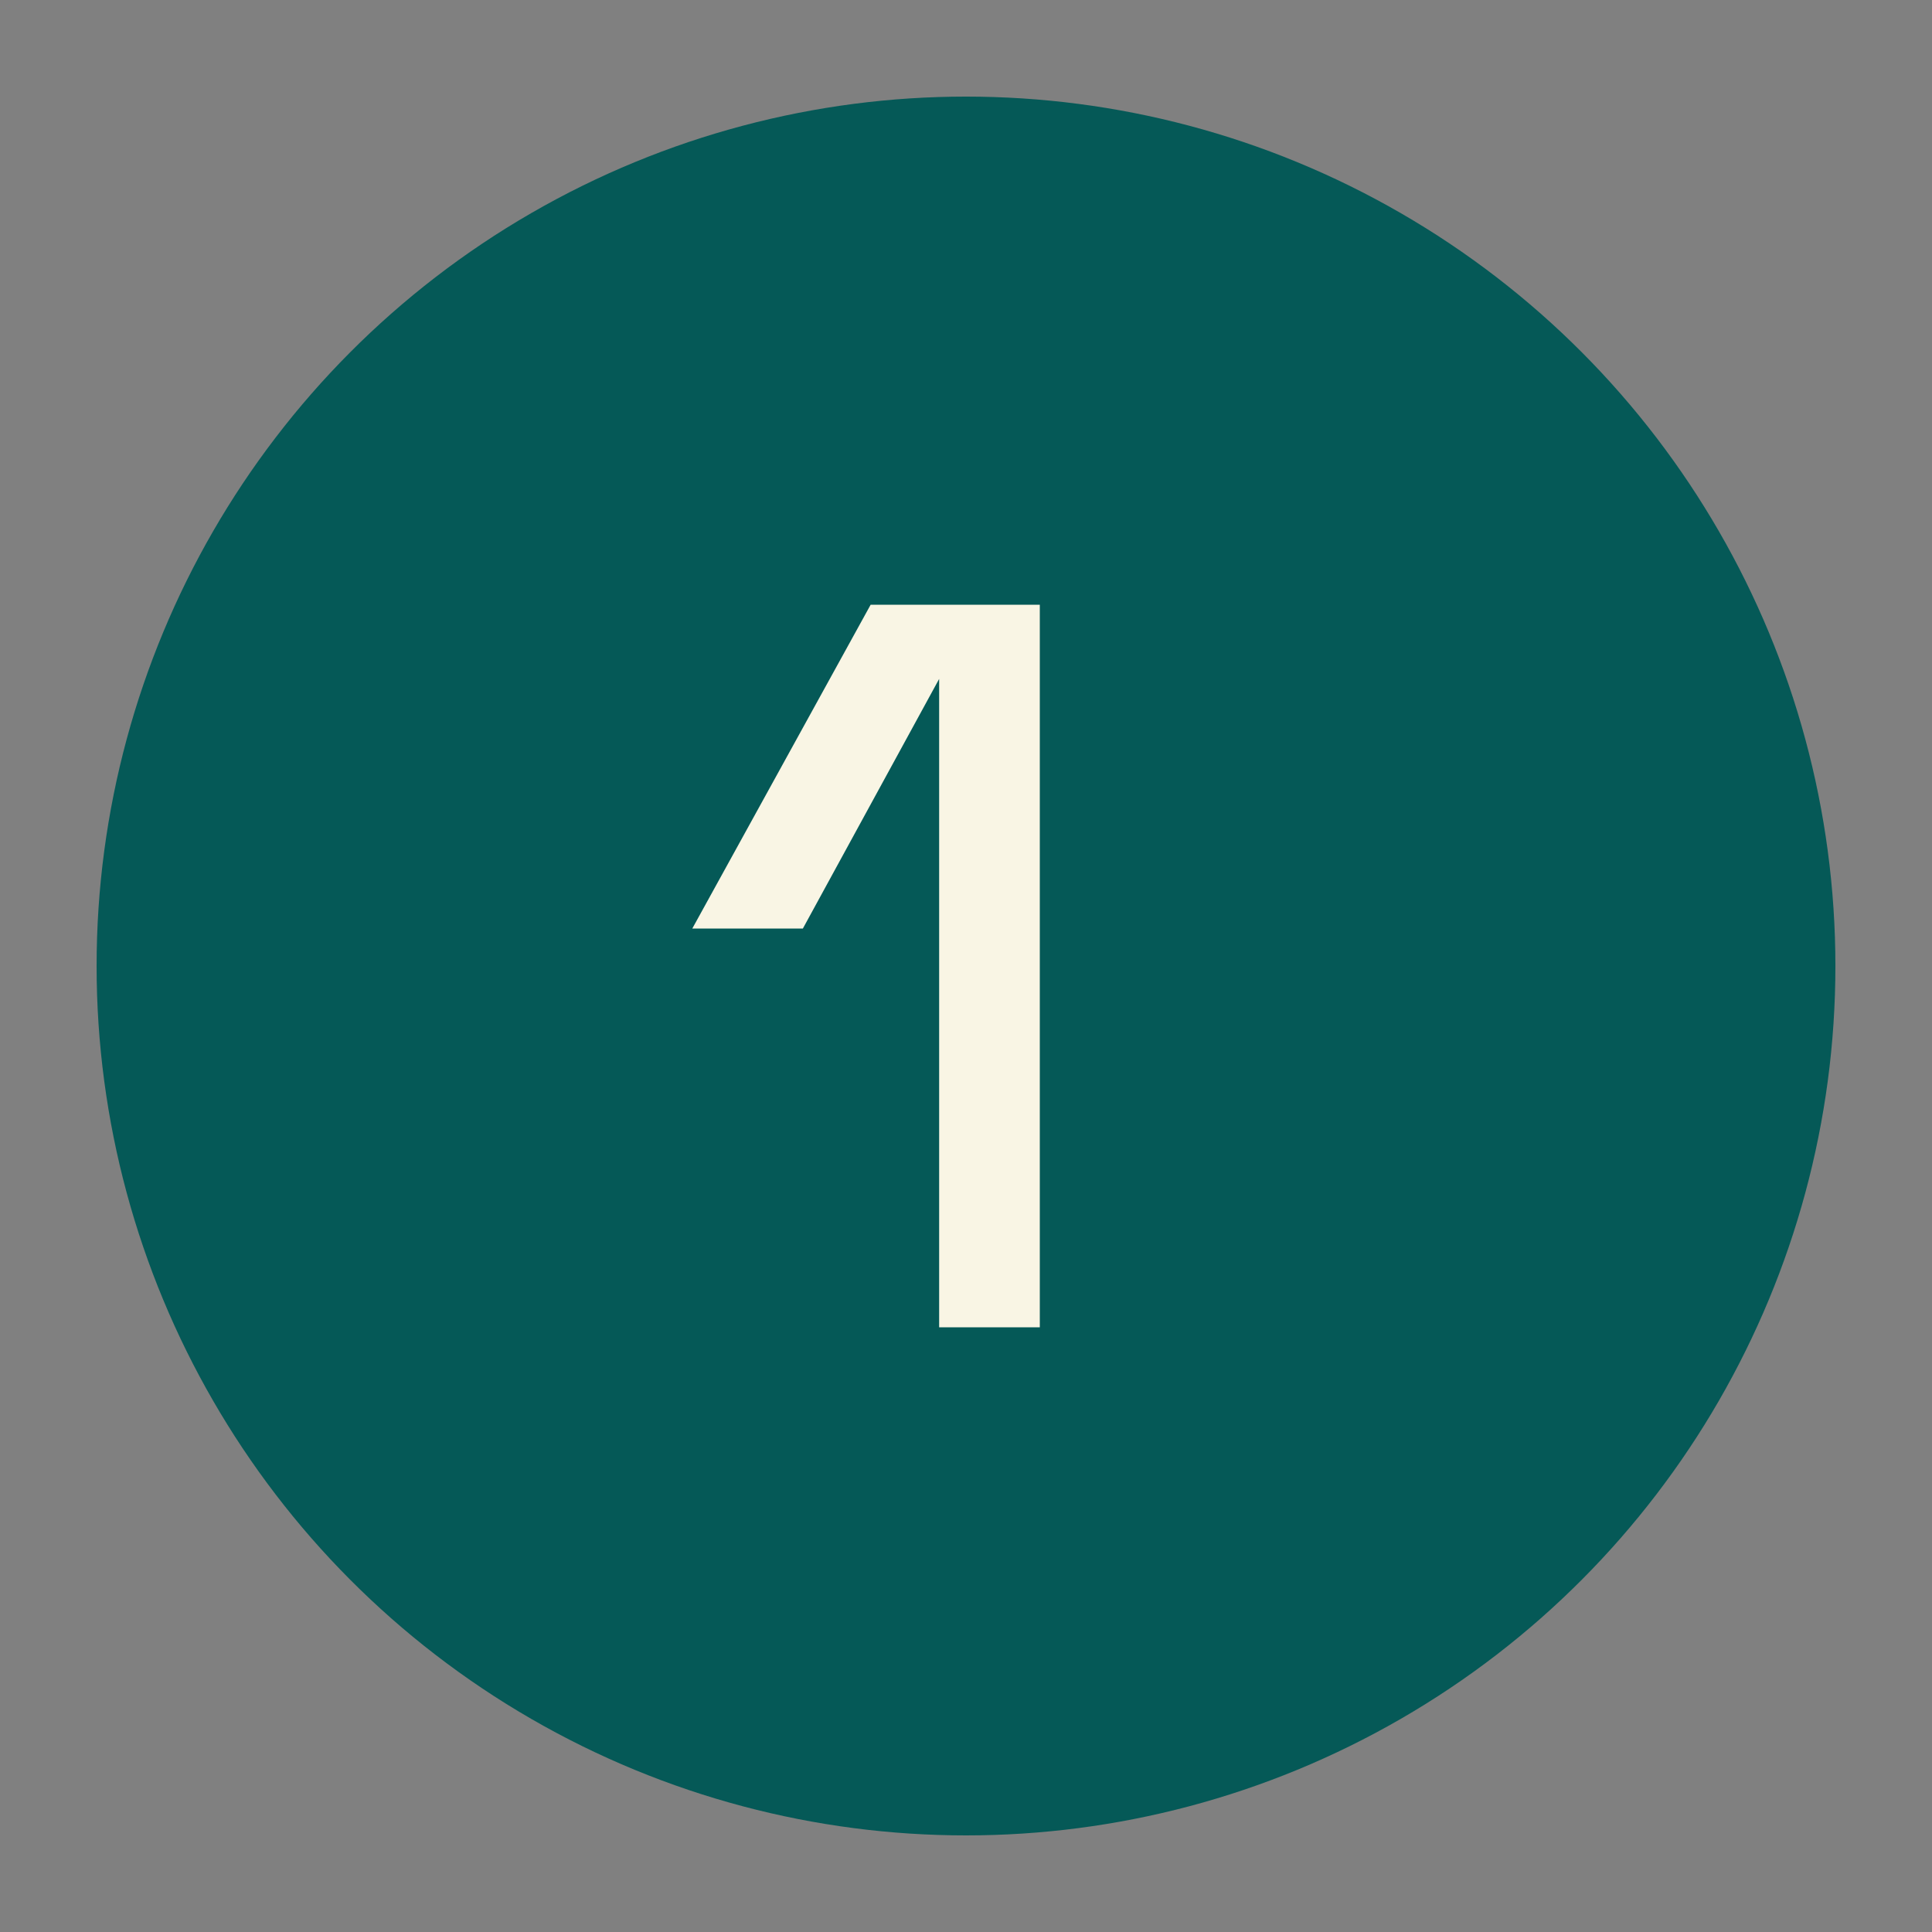
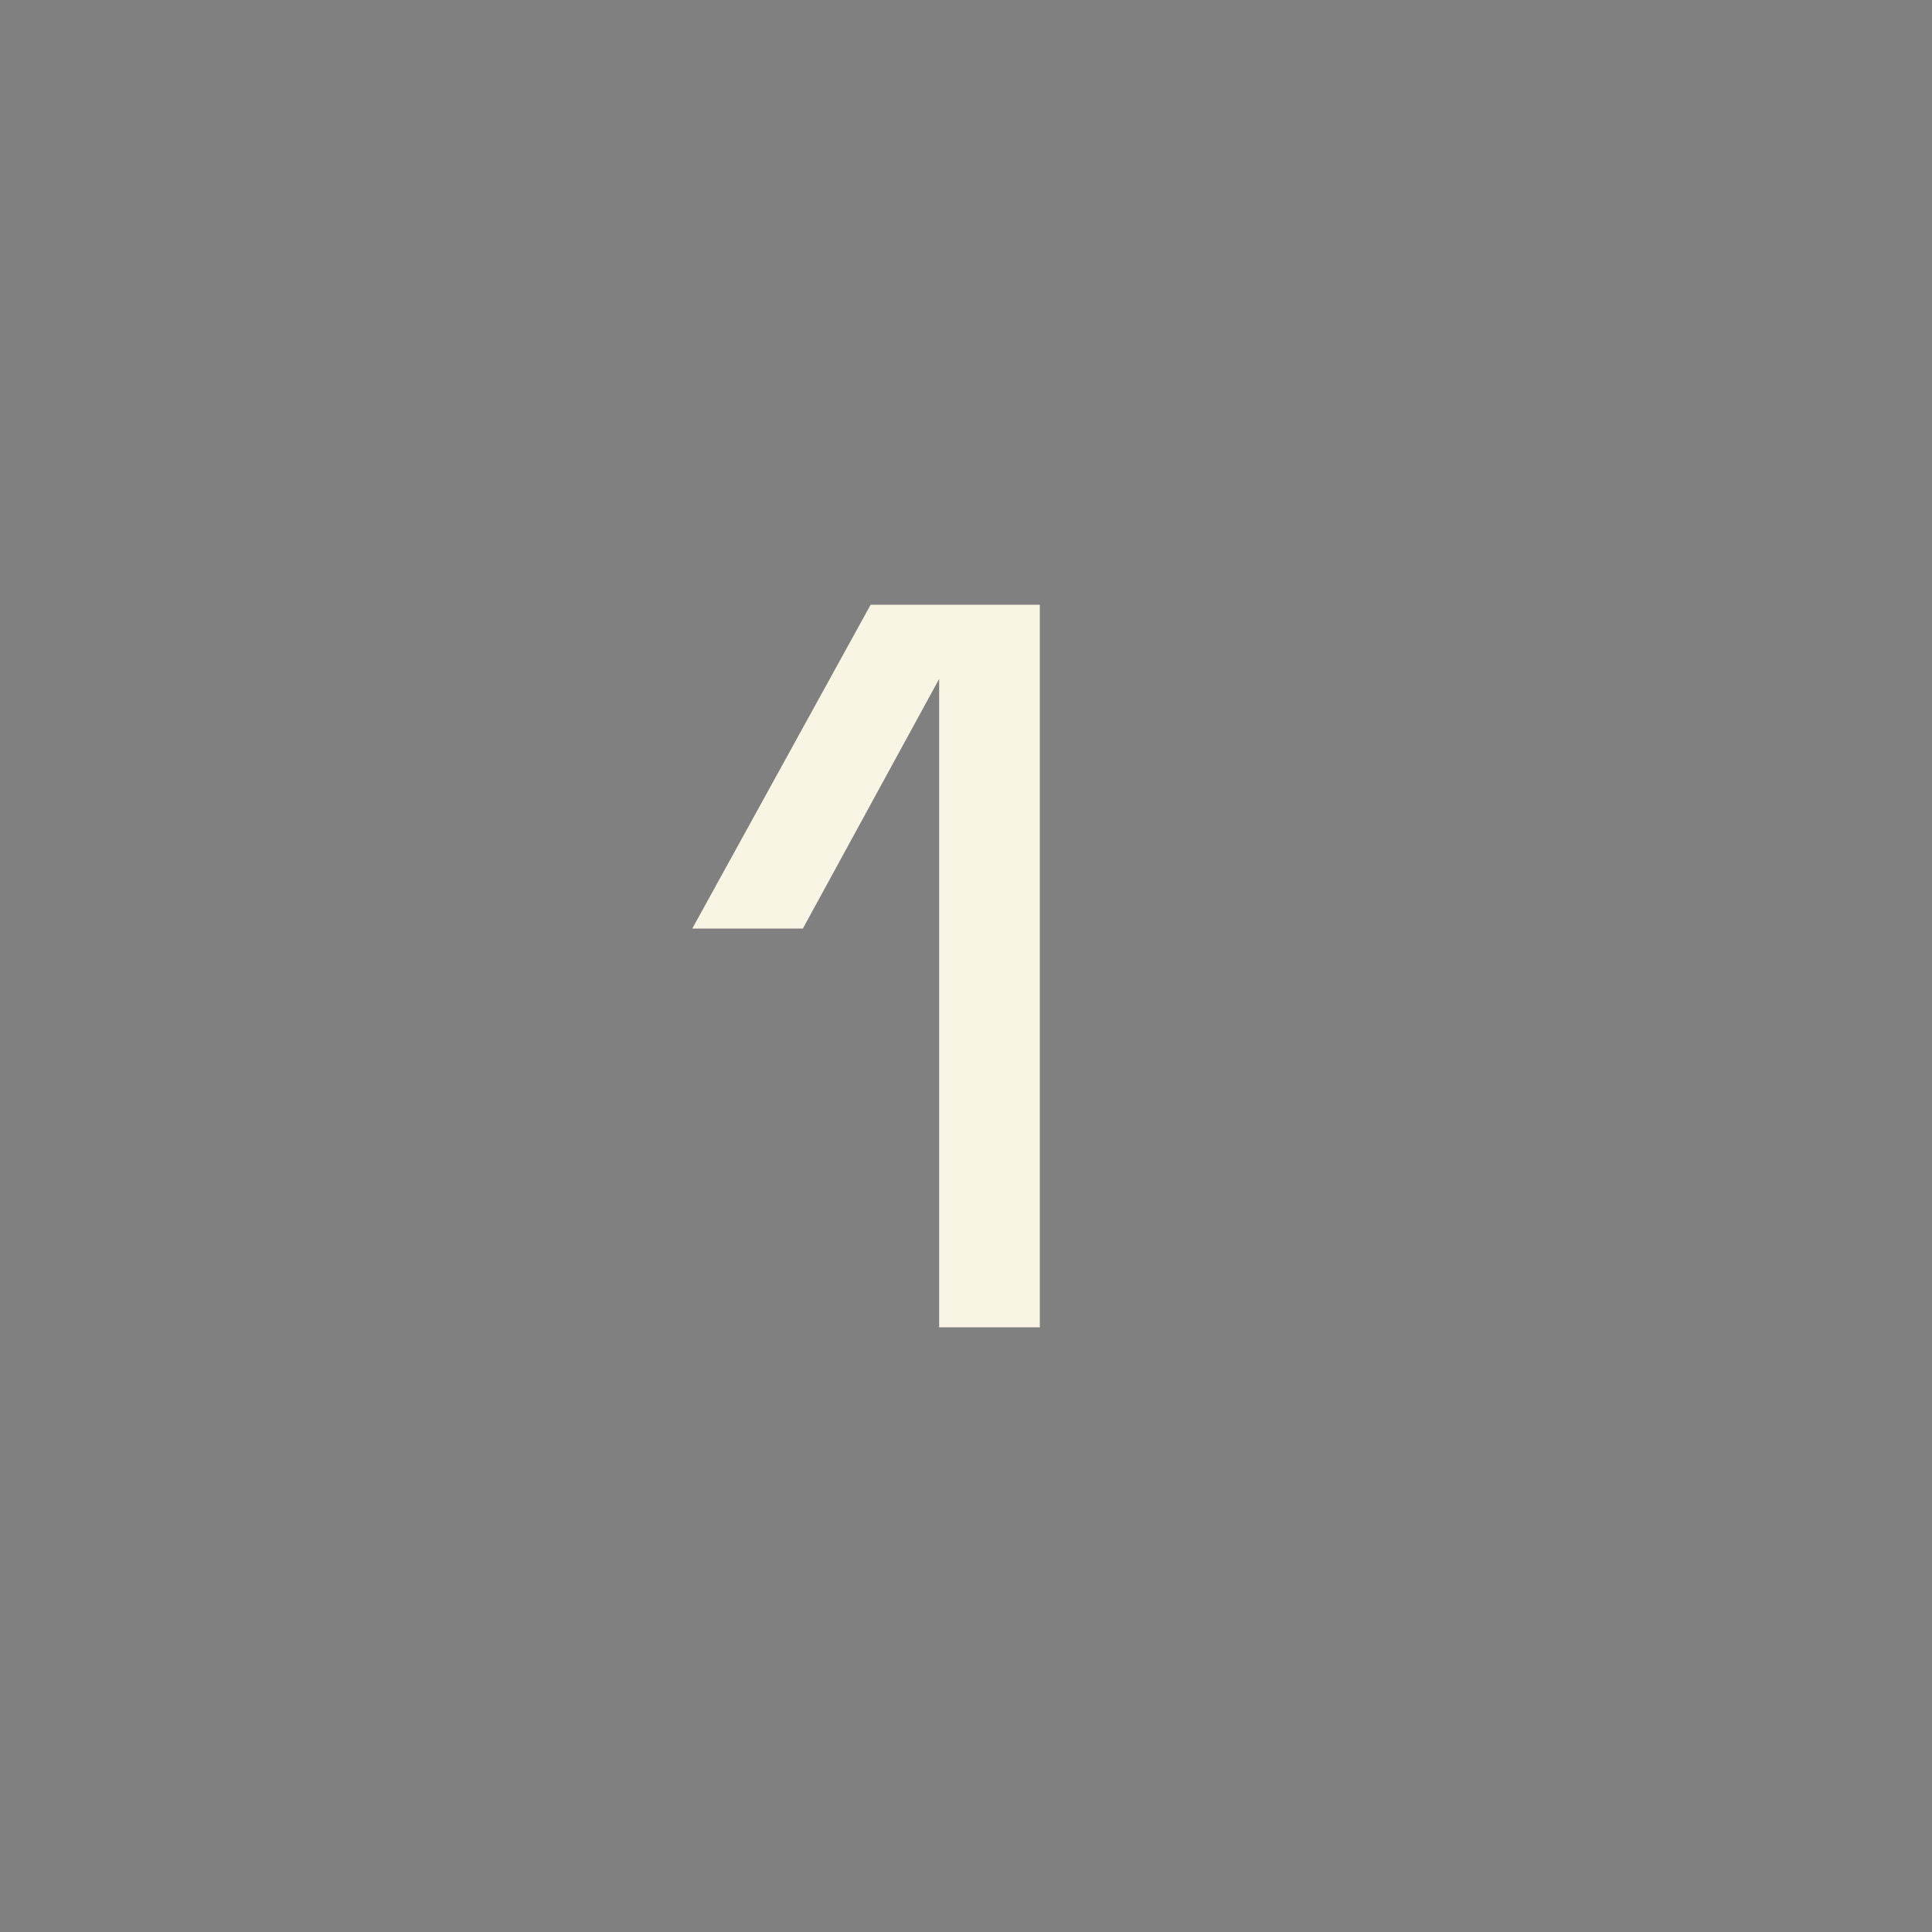
<svg xmlns="http://www.w3.org/2000/svg" version="1.1" id="Layer_1" x="0px" y="0px" viewBox="0 0 100 100" style="enable-background:new 0 0 100 100;" xml:space="preserve">
  <rect x="0" y="0" width="100" height="100" fill="#808080" stroke="none" />
  <style type="text/css">
	.st0{fill:#055957;}
	.st1{fill:#F9F5E4;stroke:#F9F5E4;stroke-miterlimit:10;}
</style>
-   <circle class="st0" cx="50" cy="50" r="45" />
  <path class="st1" d="M49.11,68.2V34.61h-0.78l-7.07,12.95h-4.58l8.68-15.76h7.96v36.4H49.11z" />
</svg>